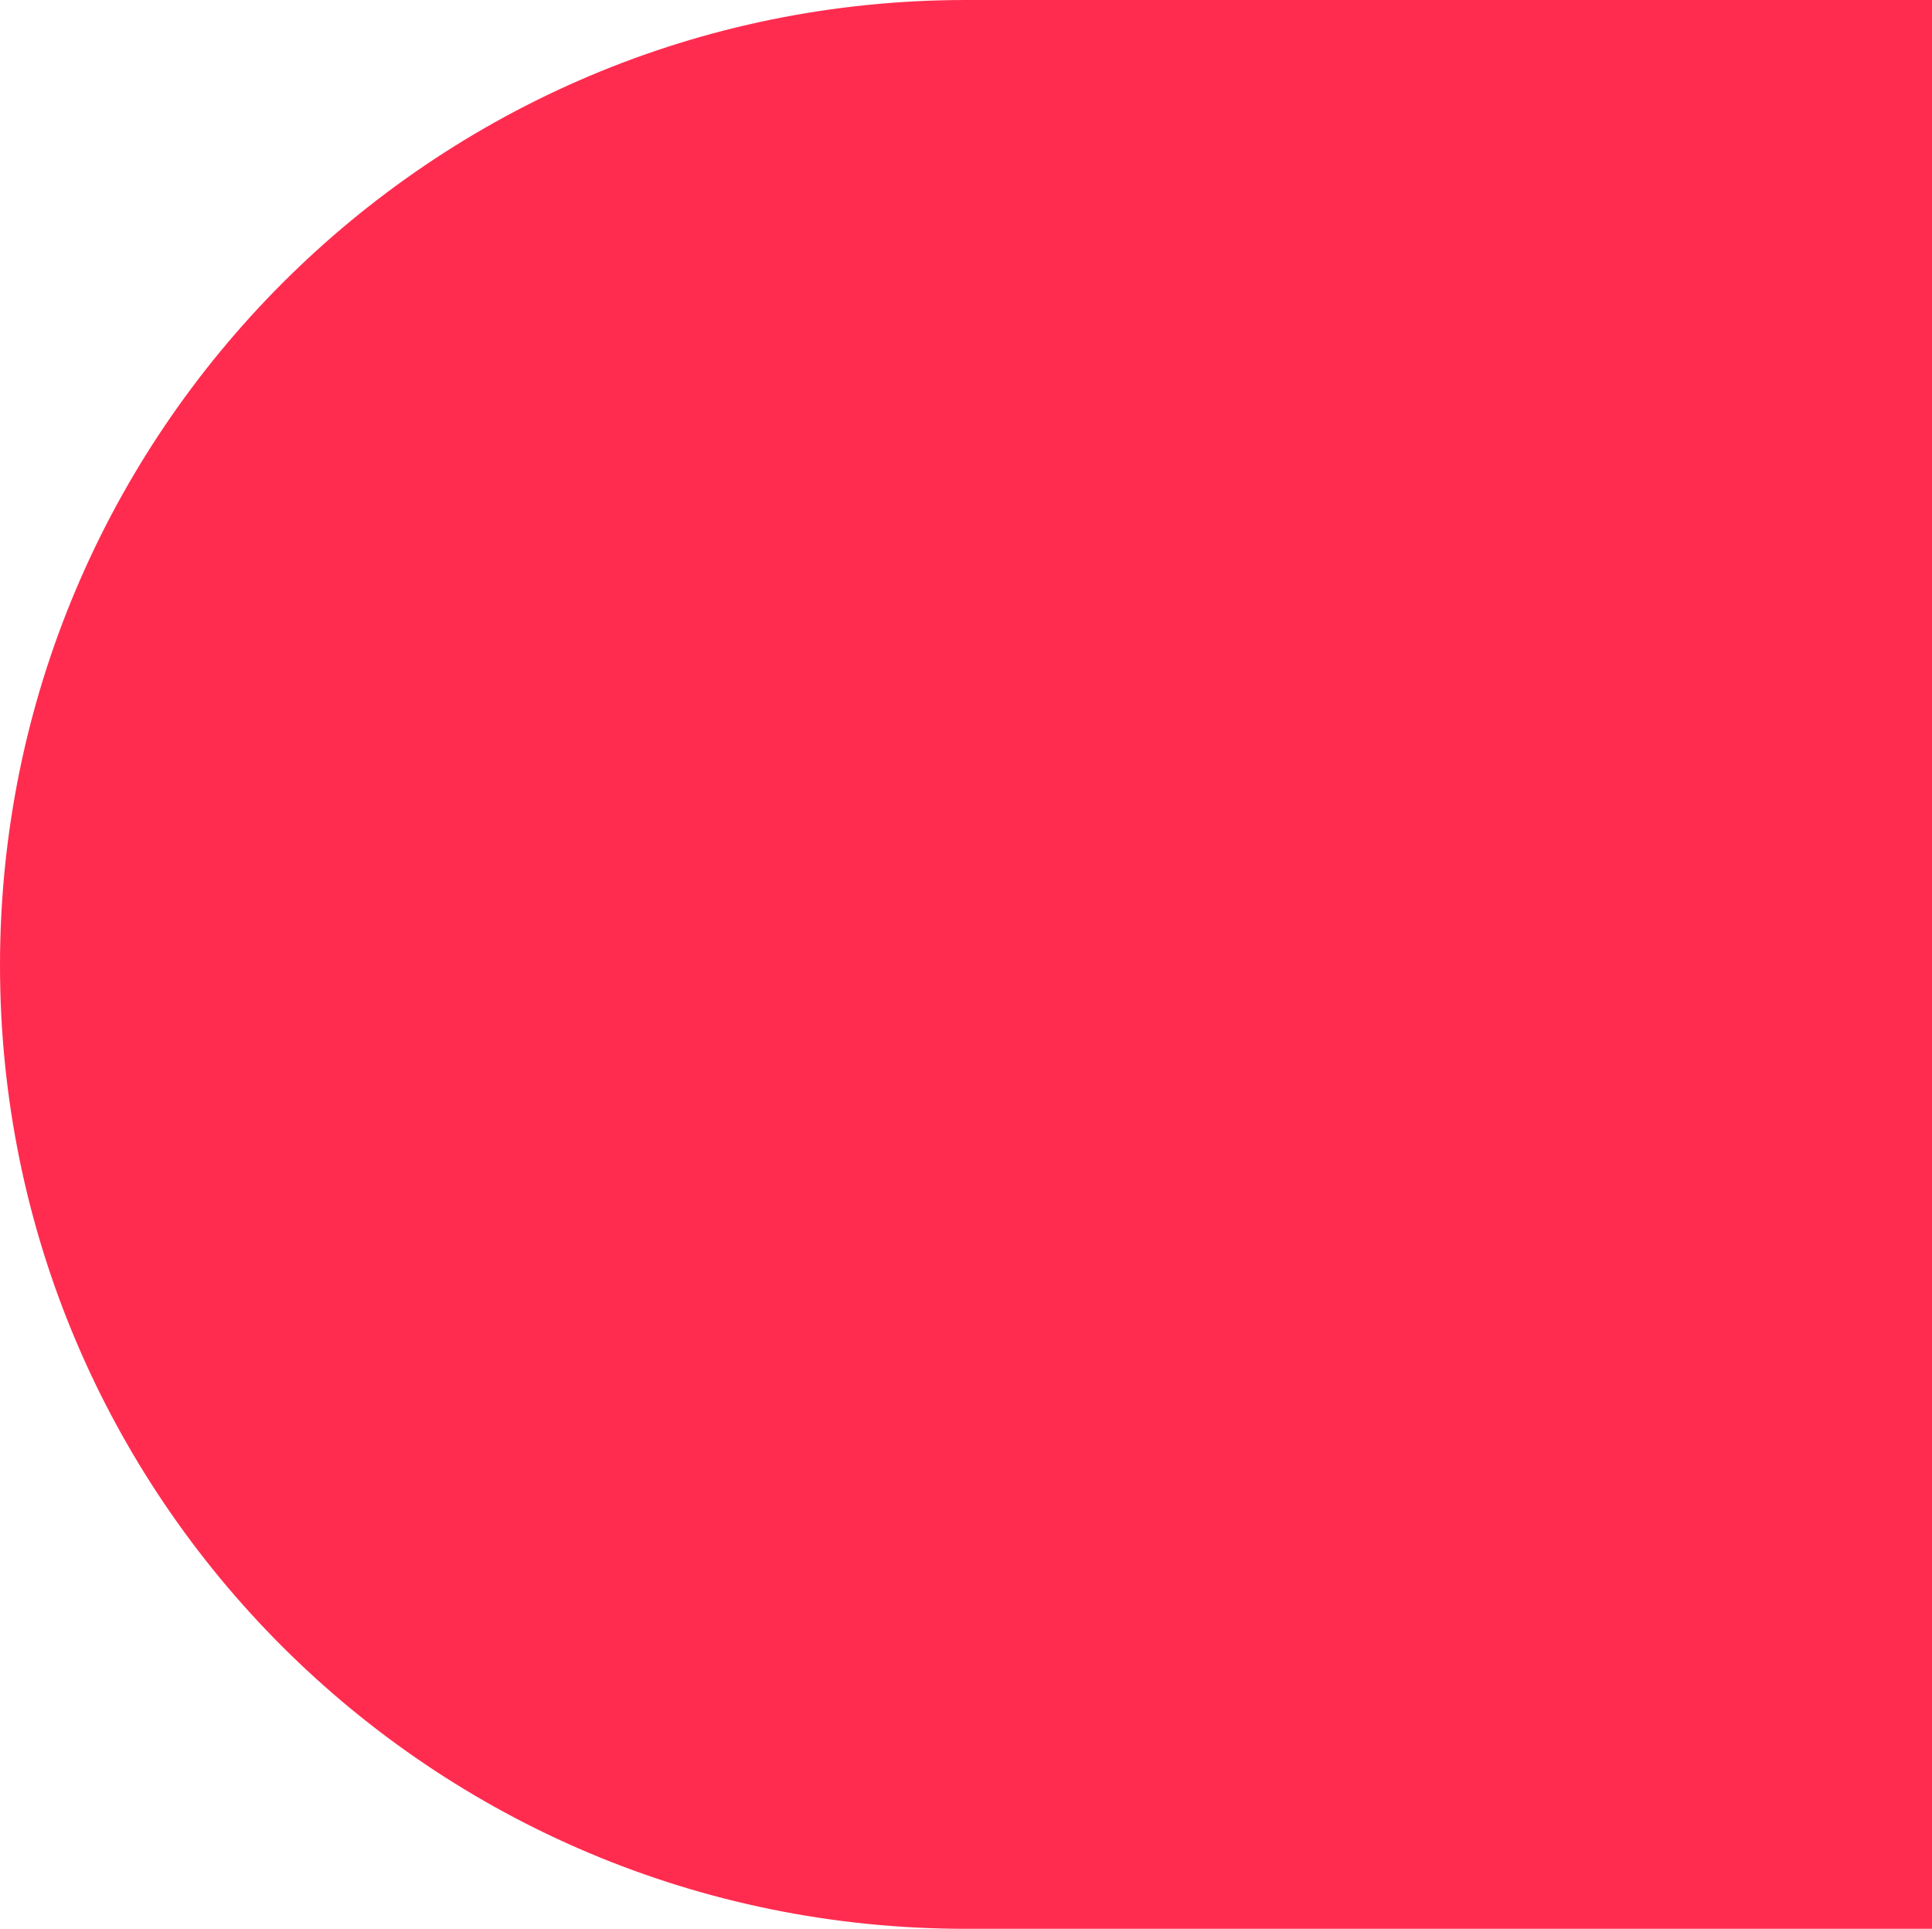
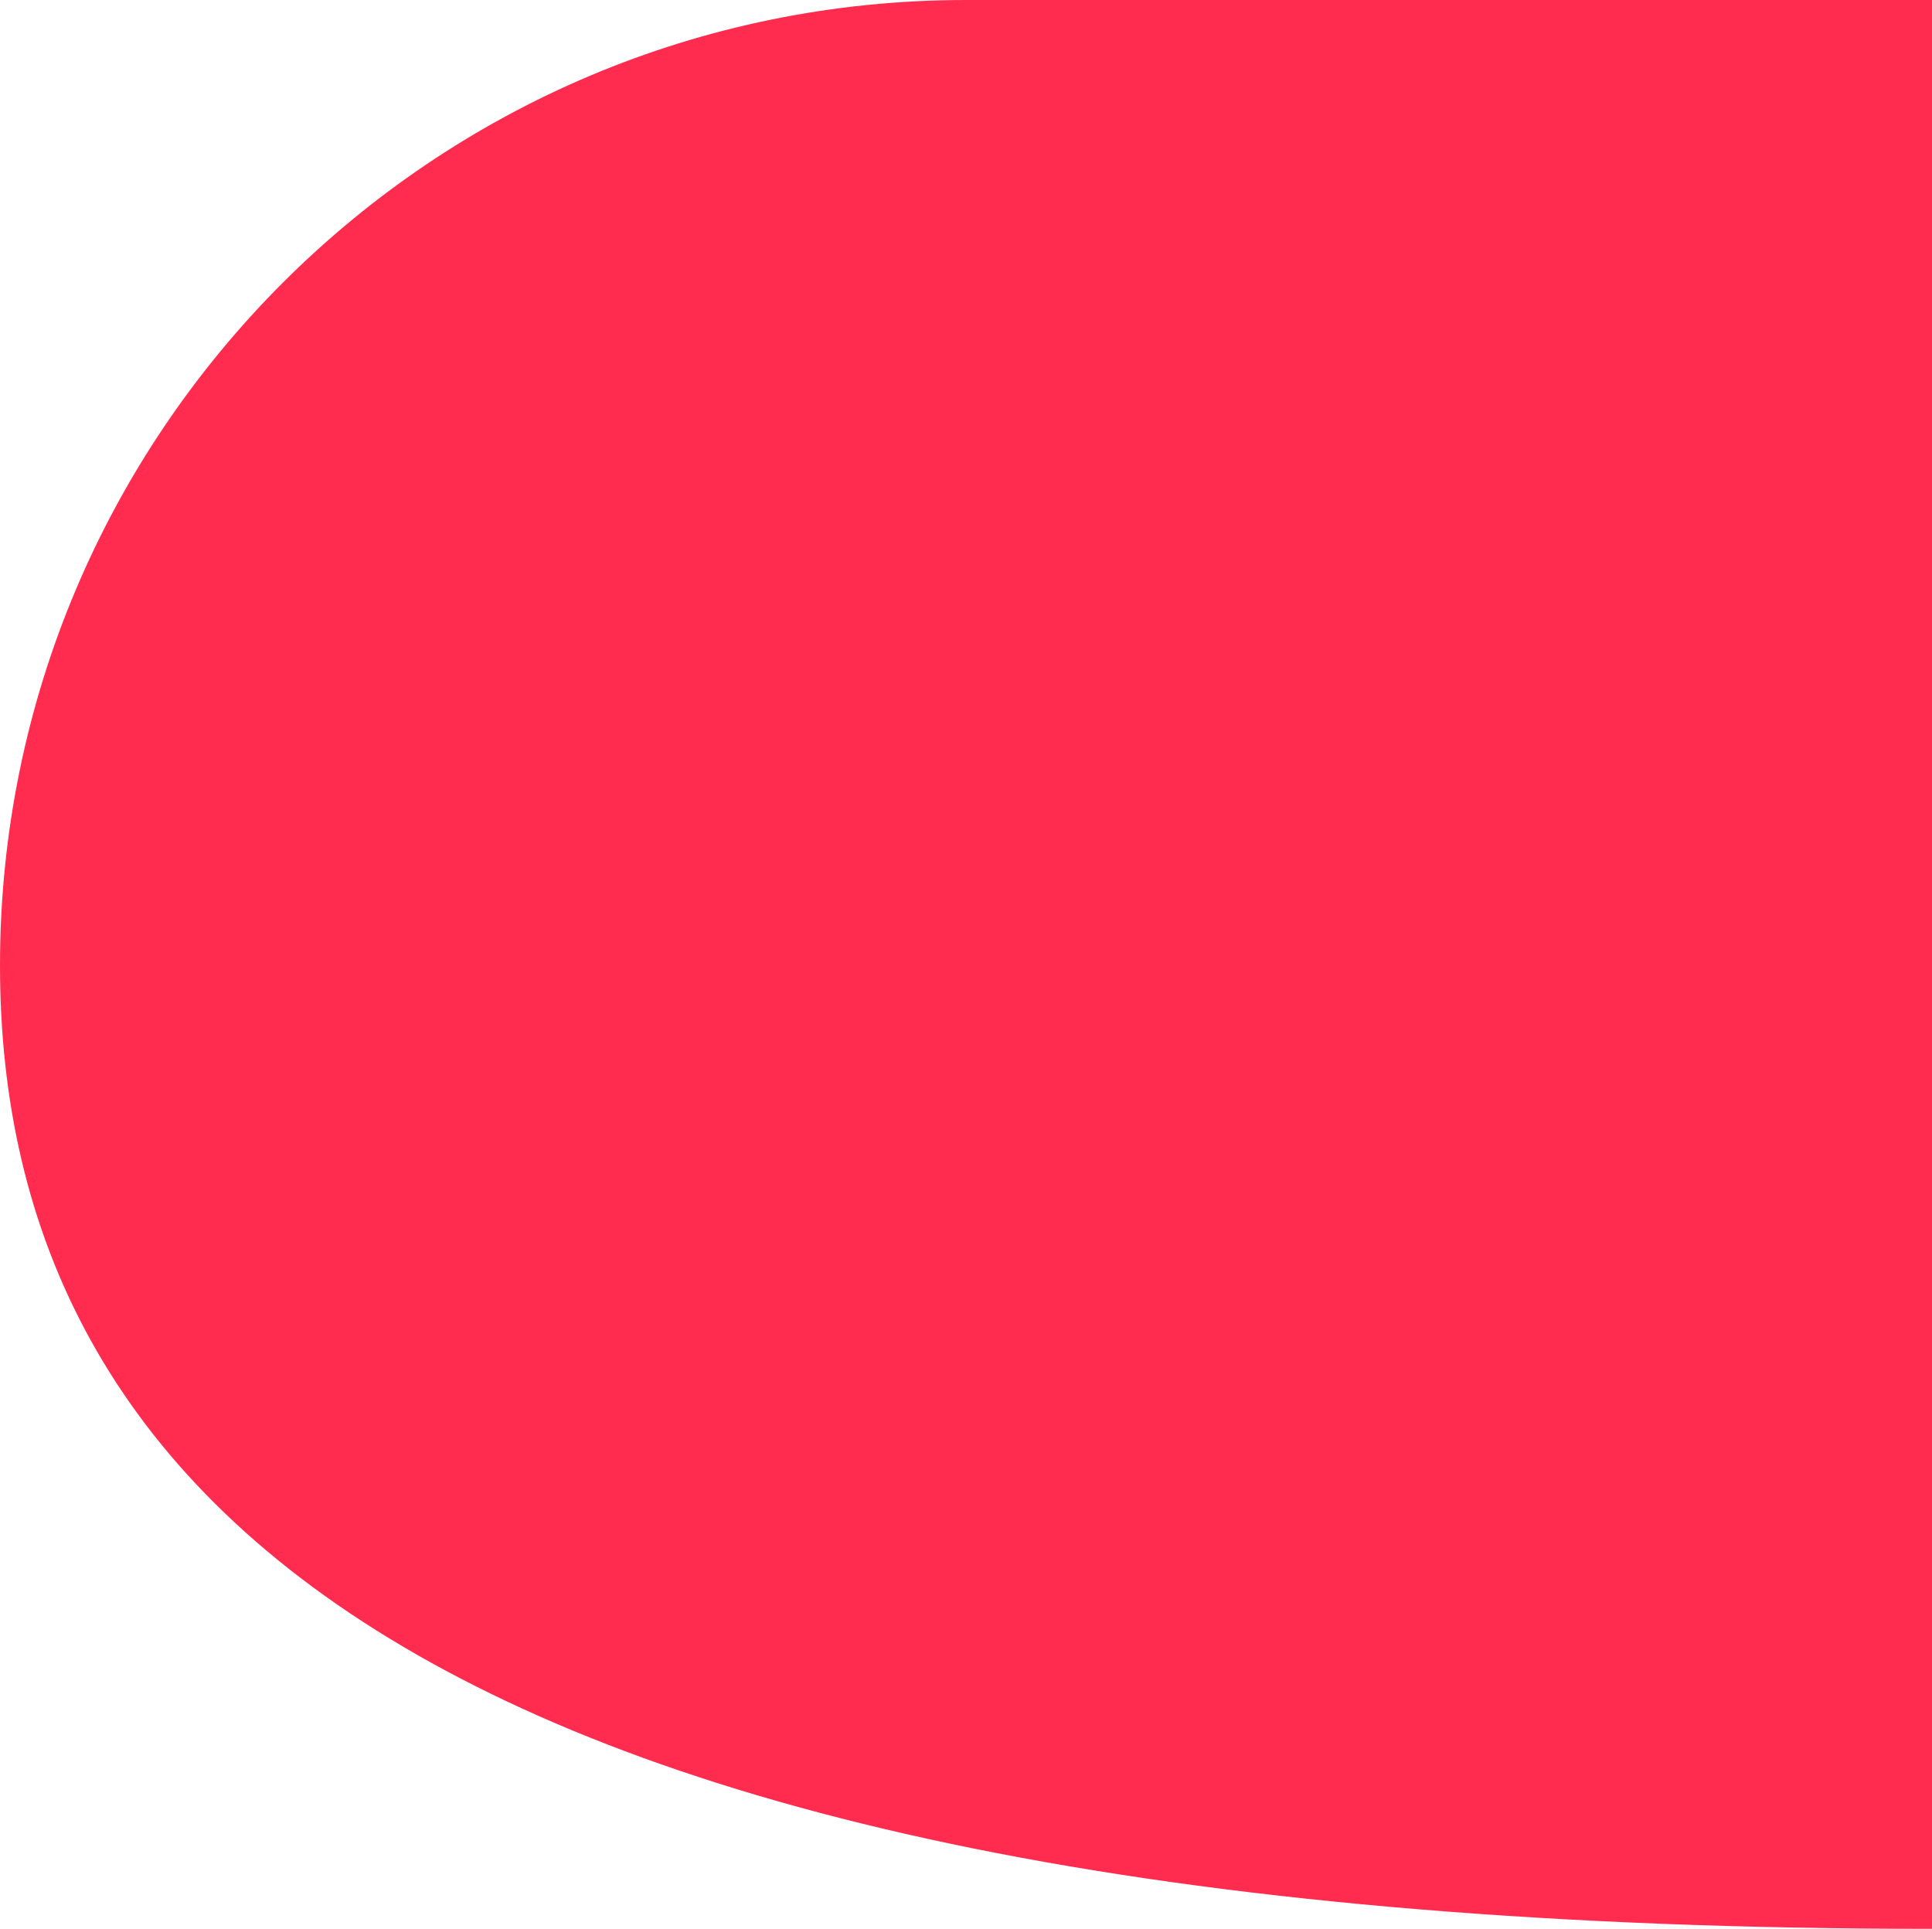
<svg xmlns="http://www.w3.org/2000/svg" width="590" height="589" viewBox="0 0 590 589" fill="none">
-   <path d="M-3.53152e-05 294.798C-2.11015e-05 132.212 131.707 2.09699e-05 295 3.52454e-05L590 6.10352e-05L590 589L295 589C131.707 589 -4.95288e-05 457.383 -3.53152e-05 294.798Z" fill="#FF2C50" />
+   <path d="M-3.53152e-05 294.798C-2.11015e-05 132.212 131.707 2.09699e-05 295 3.52454e-05L590 6.10352e-05L590 589C131.707 589 -4.95288e-05 457.383 -3.53152e-05 294.798Z" fill="#FF2C50" />
</svg>